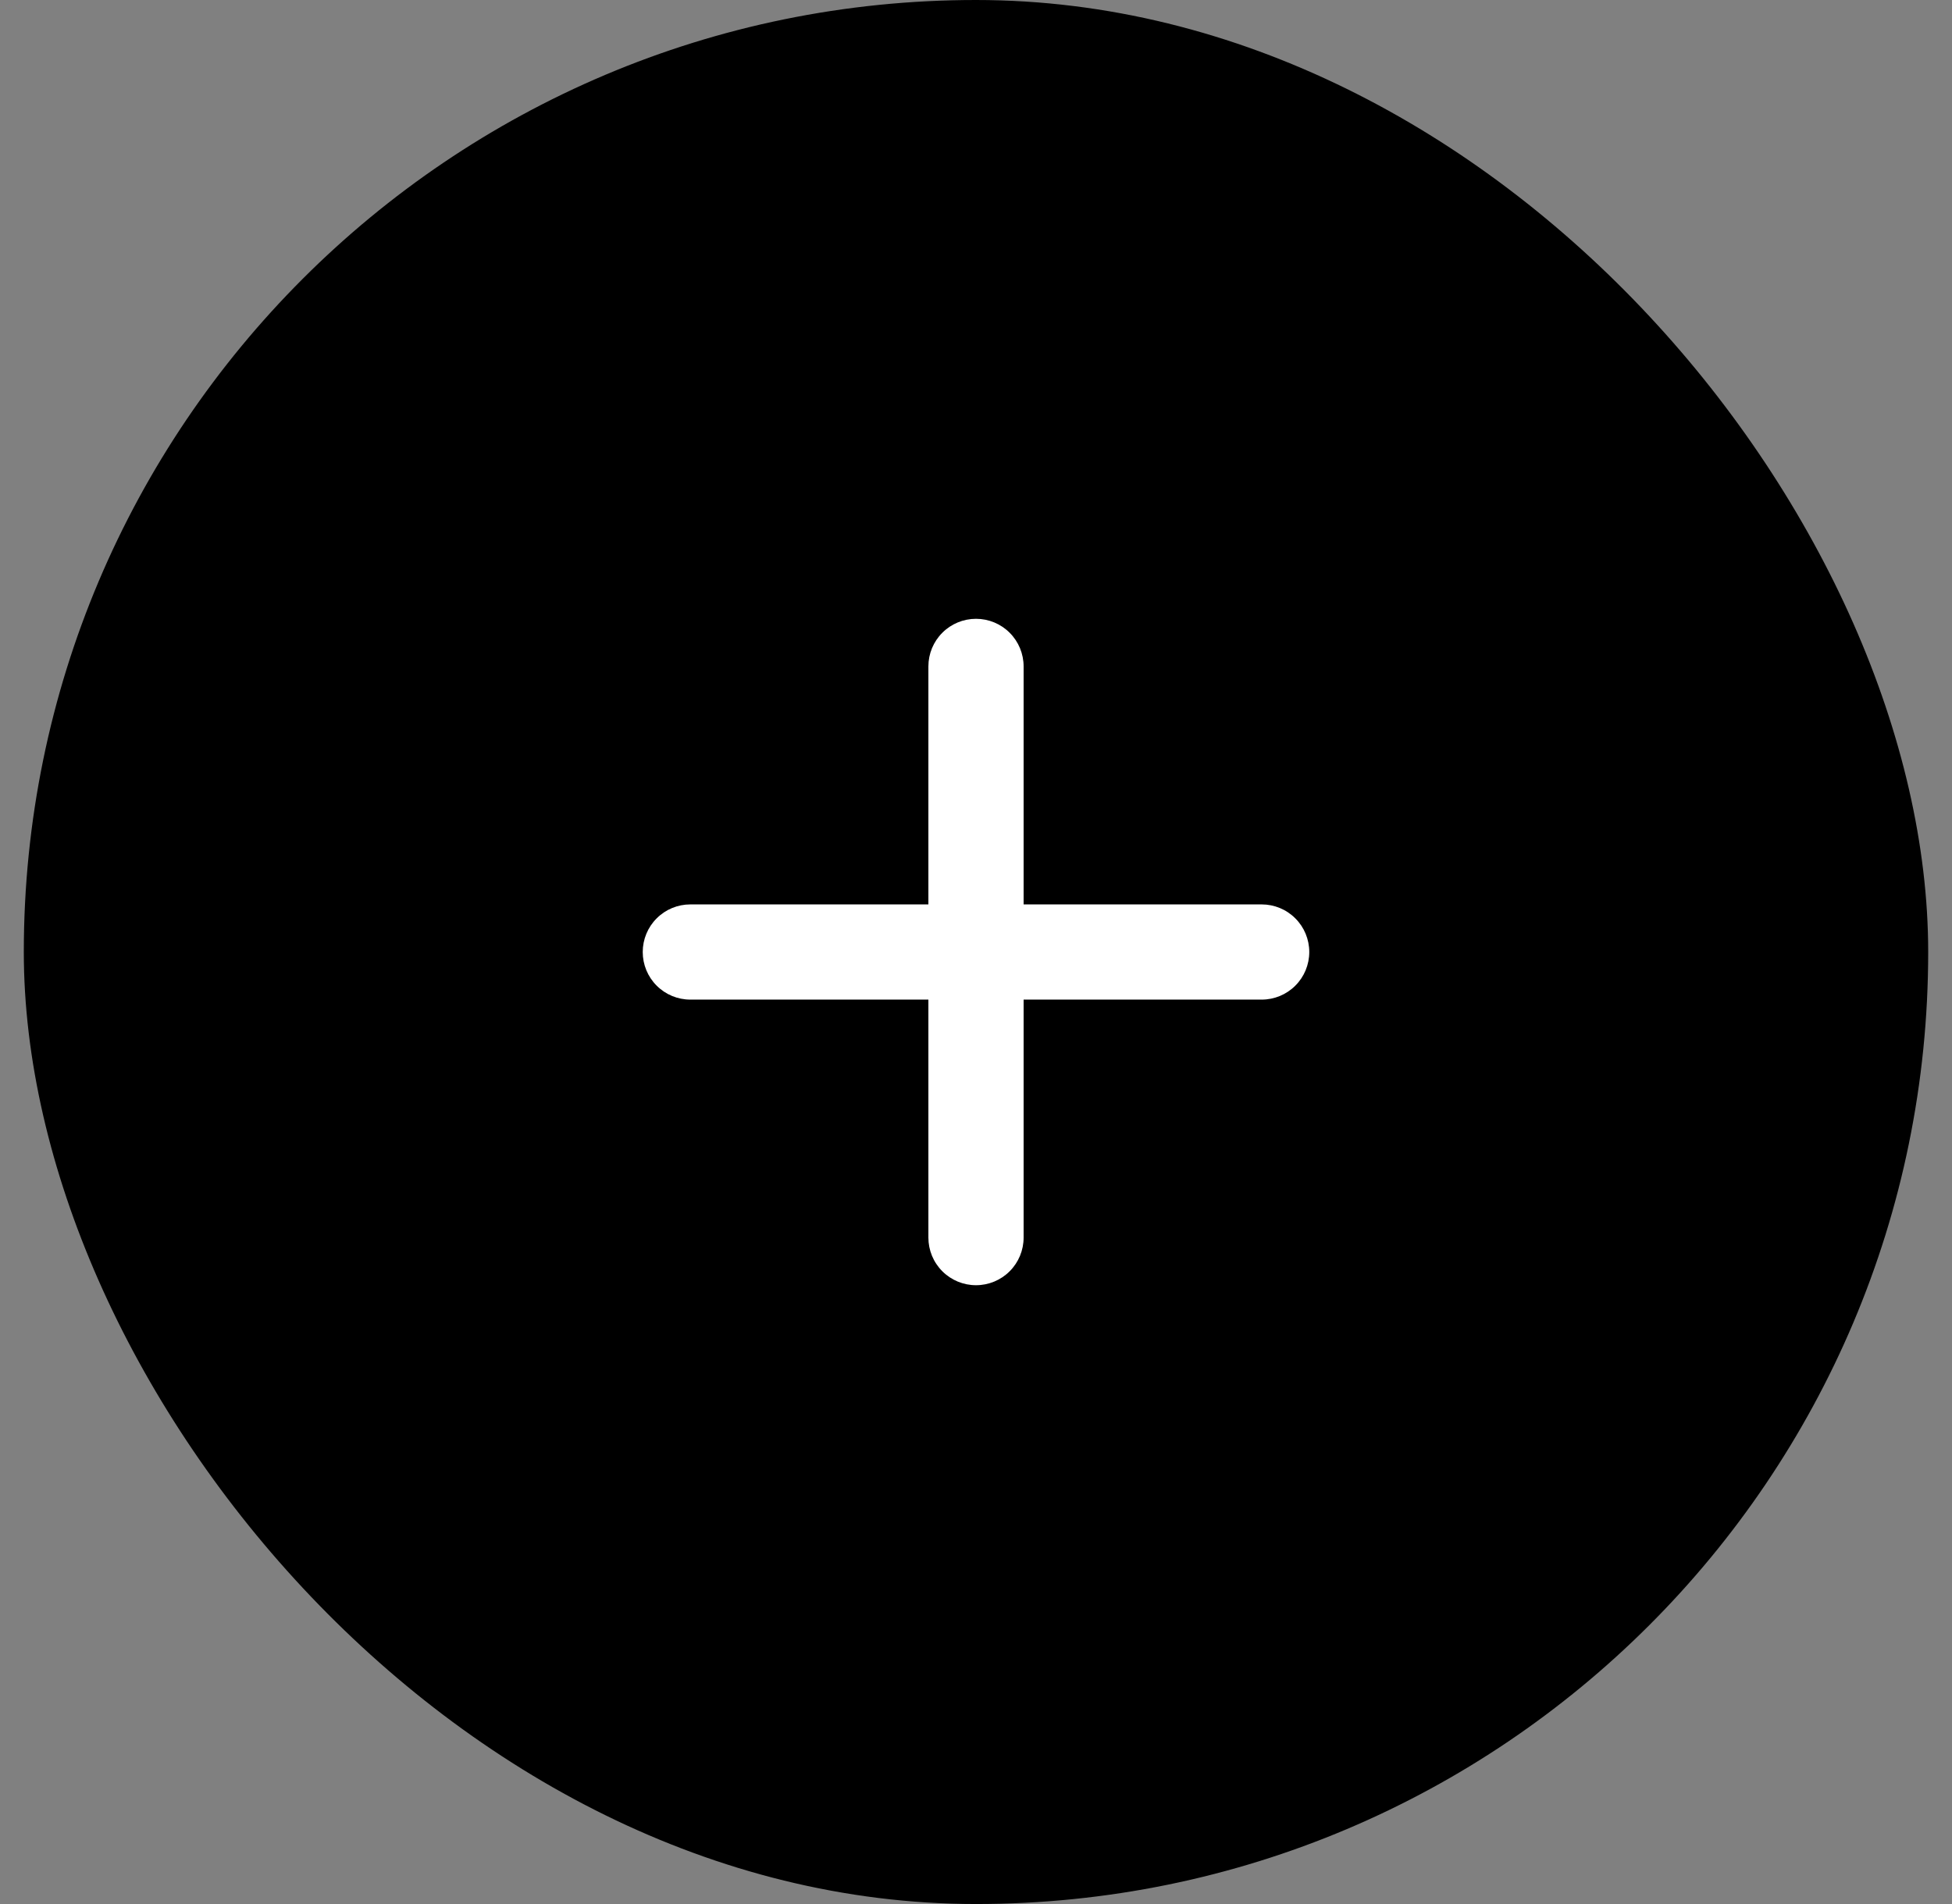
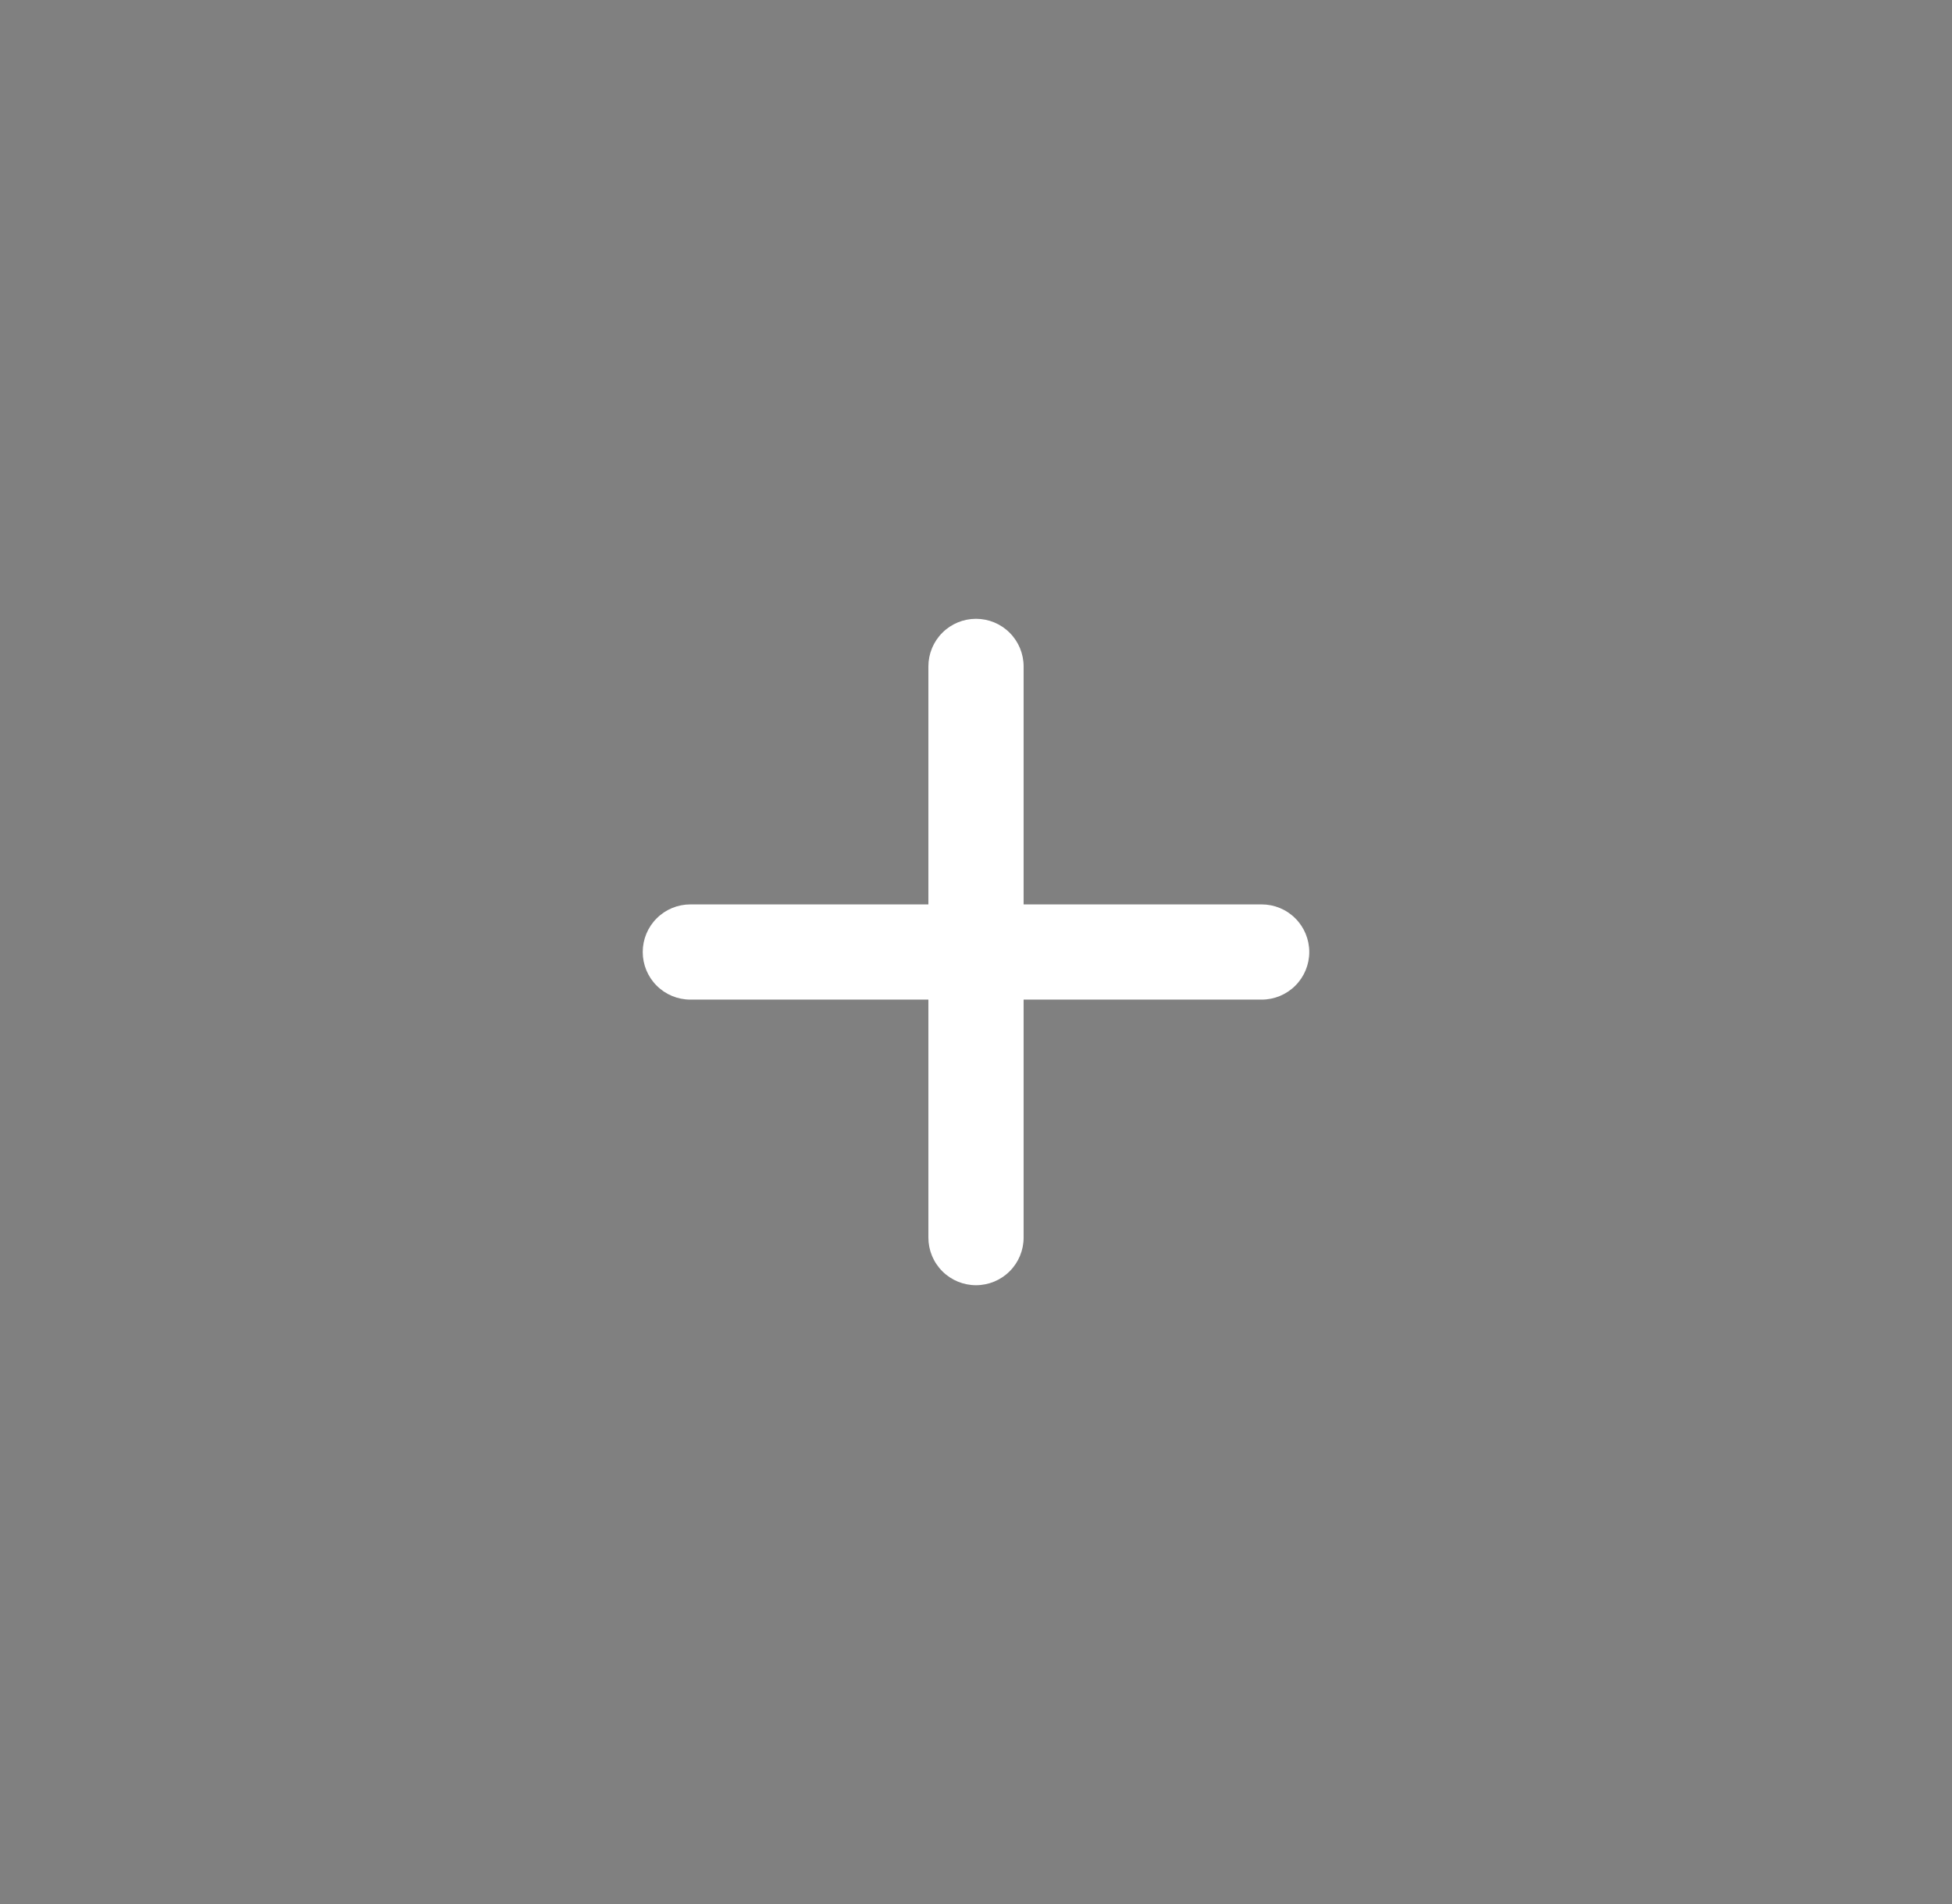
<svg xmlns="http://www.w3.org/2000/svg" width="41" height="40" viewBox="0 0 41 40" fill="none">
  <rect x="0" y="0" width="41" height="40" fill="#808080" stroke="none" />
-   <rect x="0.5" width="40" height="40" rx="20" fill="black" />
  <path d="M20.5 13C20.765 13 21.02 13.105 21.207 13.293C21.395 13.48 21.5 13.735 21.5 14V19H26.5C26.765 19 27.02 19.105 27.207 19.293C27.395 19.48 27.5 19.735 27.5 20C27.5 20.265 27.395 20.52 27.207 20.707C27.02 20.895 26.765 21 26.5 21H21.5V26C21.5 26.265 21.395 26.52 21.207 26.707C21.02 26.895 20.765 27 20.5 27C20.235 27 19.98 26.895 19.793 26.707C19.605 26.52 19.5 26.265 19.5 26V21H14.5C14.235 21 13.98 20.895 13.793 20.707C13.605 20.52 13.5 20.265 13.5 20C13.5 19.735 13.605 19.48 13.793 19.293C13.98 19.105 14.235 19 14.5 19H19.5V14C19.5 13.735 19.605 13.48 19.793 13.293C19.98 13.105 20.235 13 20.5 13Z" fill="white" />
</svg>